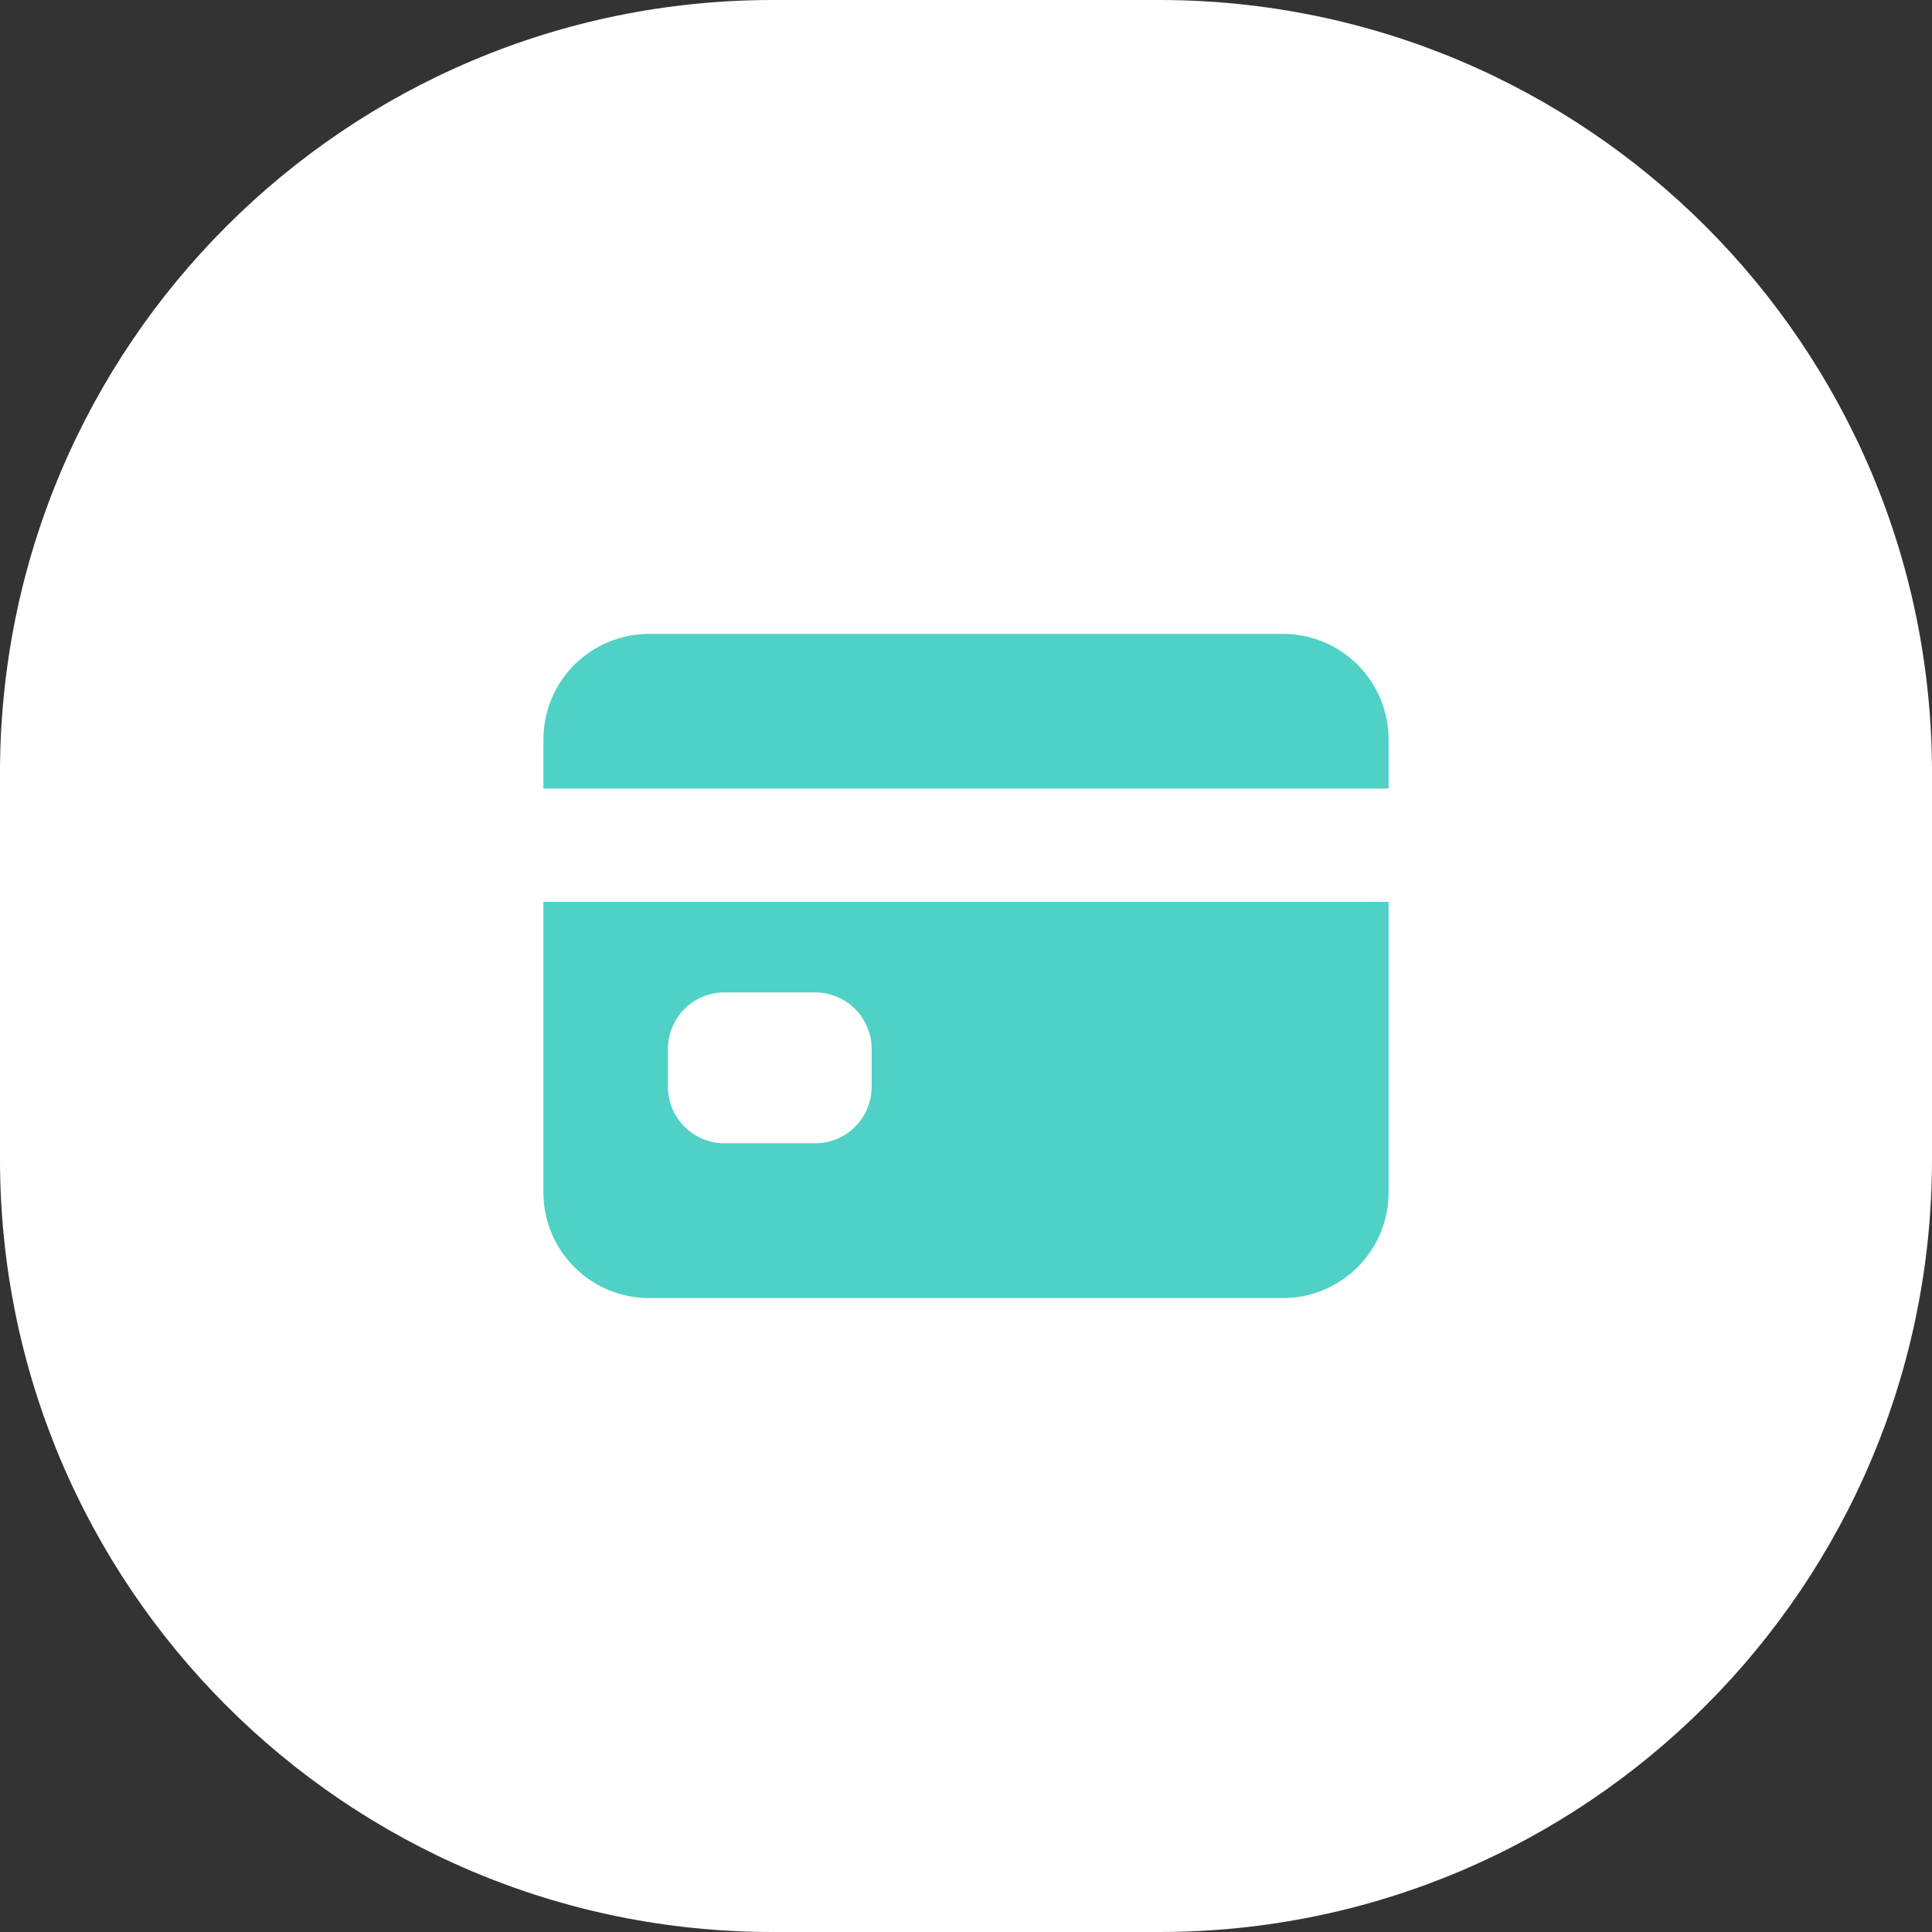
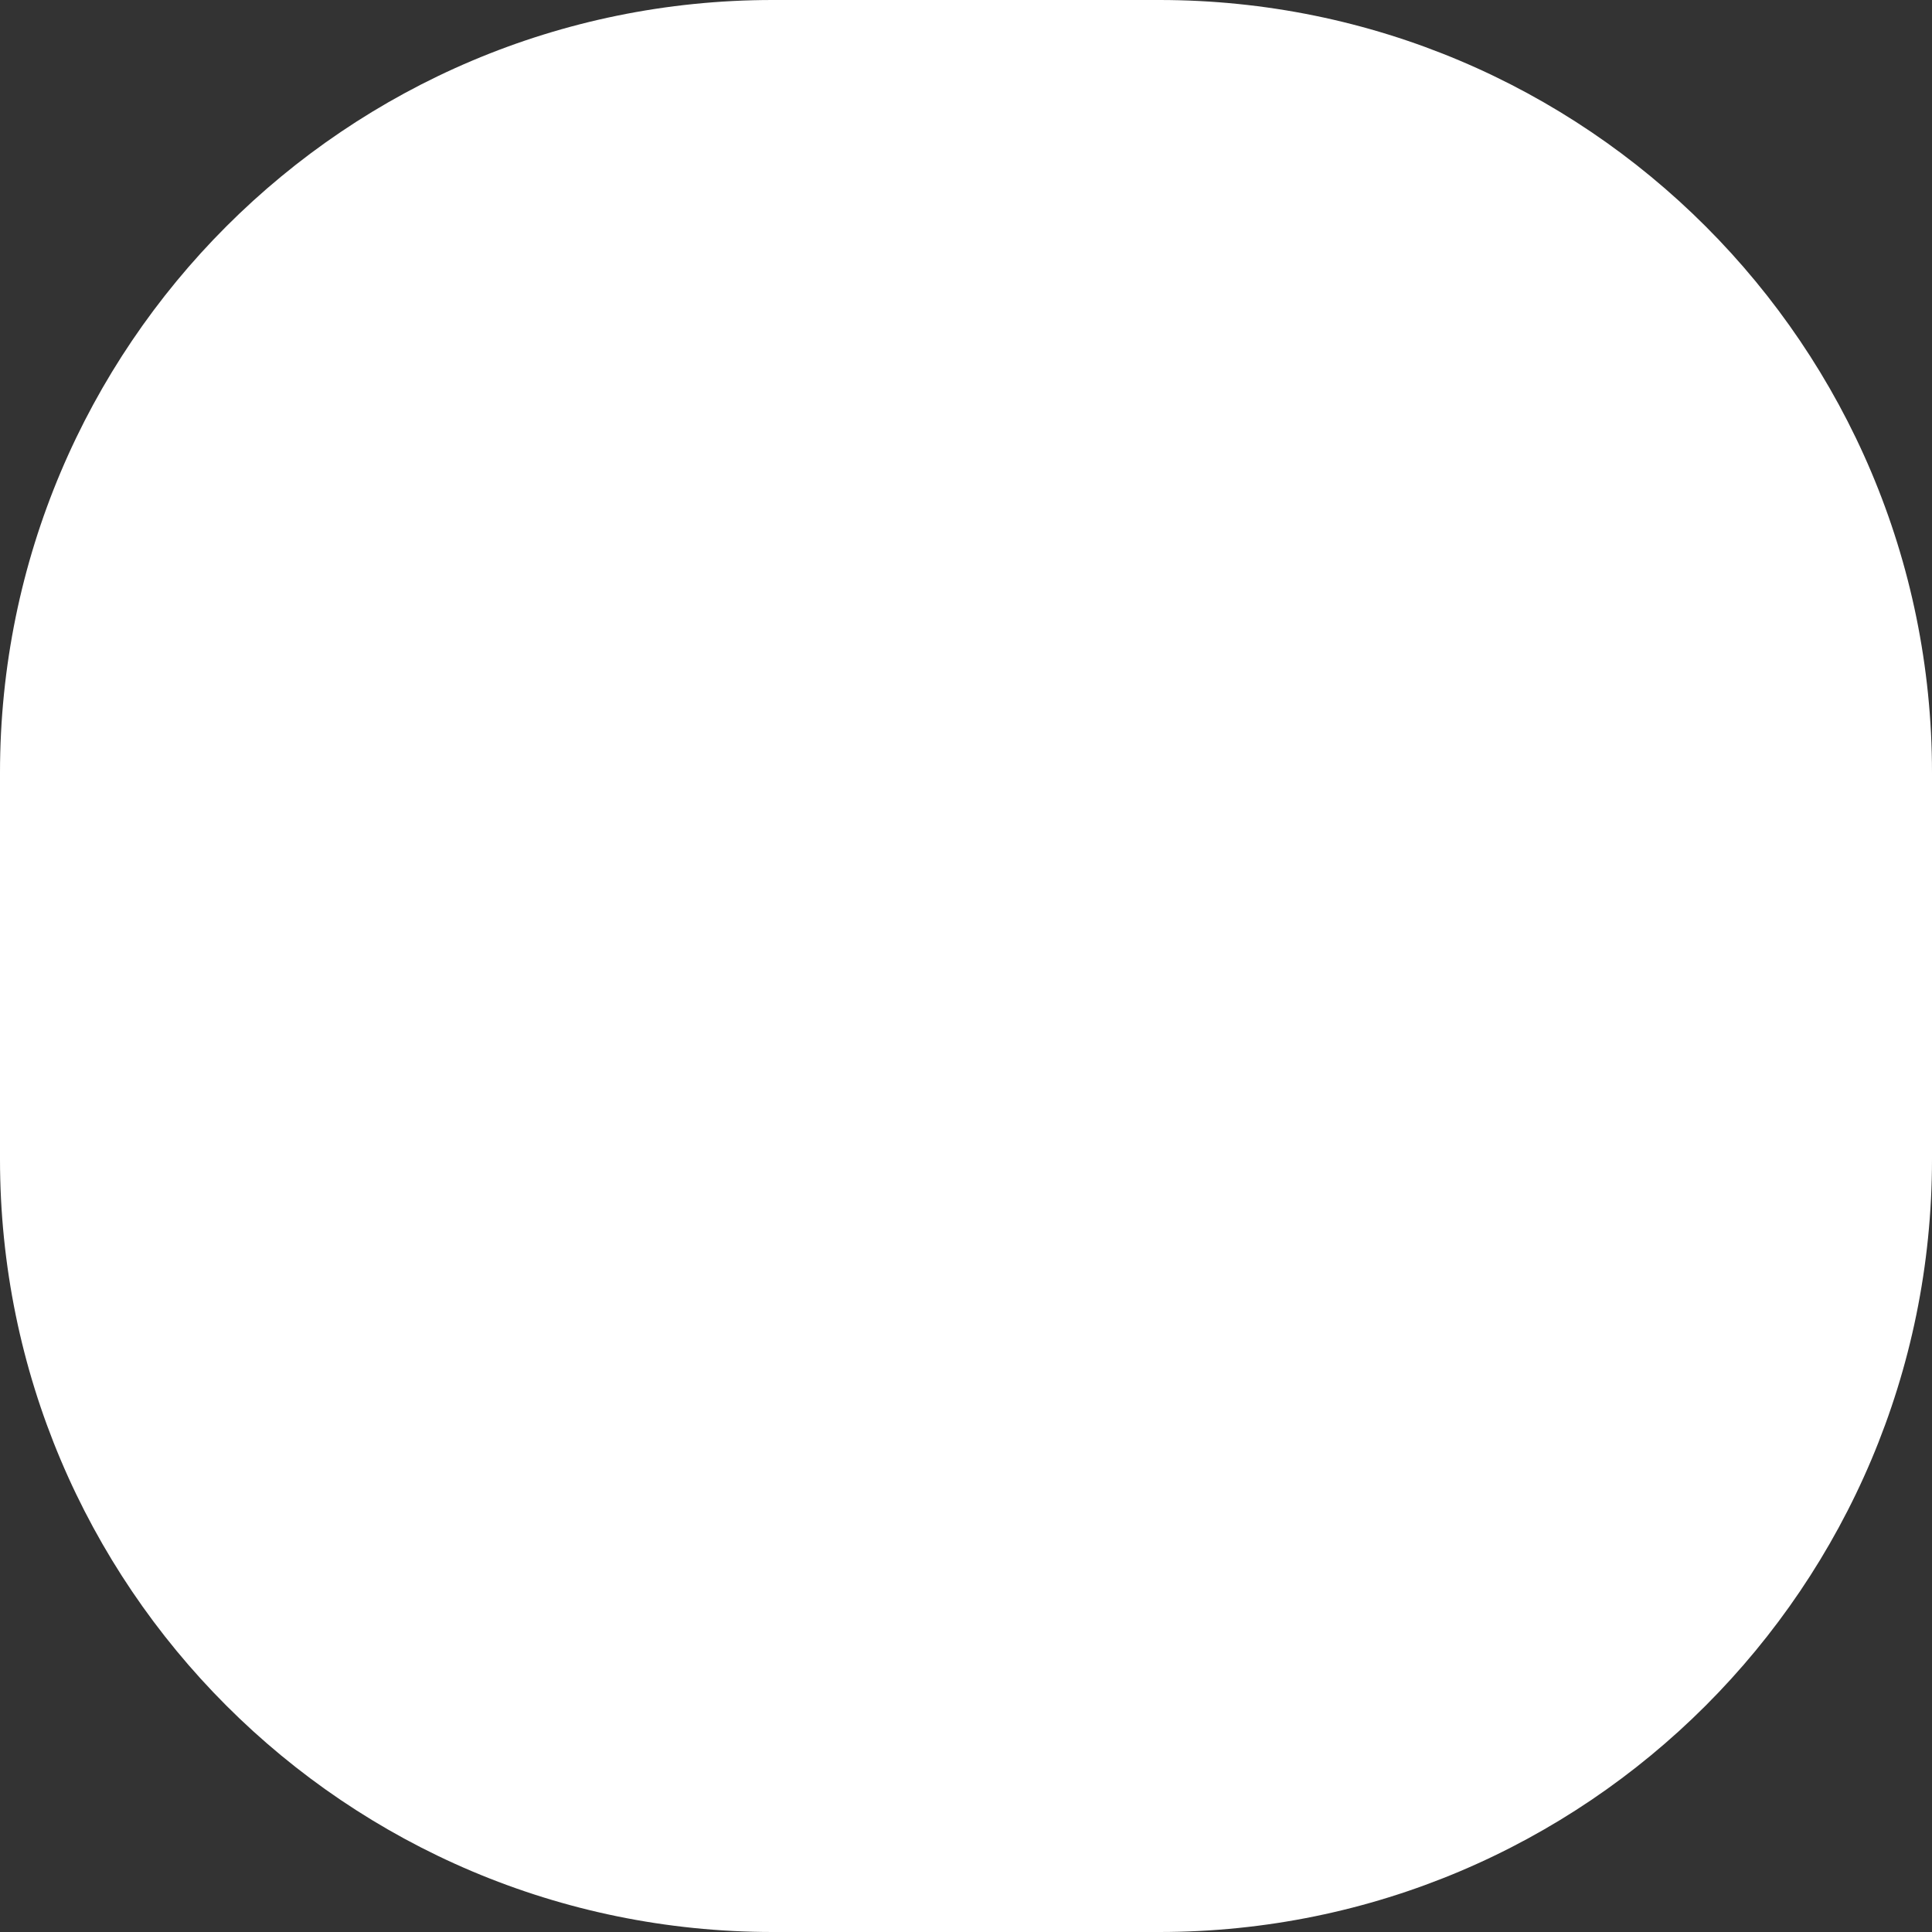
<svg xmlns="http://www.w3.org/2000/svg" width="30" height="30" viewBox="0 0 30 30" fill="none">
  <rect x="0" y="0" width="30" height="30" fill="#333333" stroke="none" />
  <path d="M0 12C0 5.373 5.373 0 12 0H18C24.627 0 30 5.373 30 12V18C30 24.627 24.627 30 18 30H12C5.373 30 0 24.627 0 18V12Z" fill="white" />
-   <path d="M8.438 18.515C8.438 18.95 8.61 19.368 8.918 19.675C9.226 19.983 9.643 20.156 10.078 20.156H19.922C20.357 20.156 20.774 19.983 21.082 19.675C21.39 19.368 21.562 18.95 21.562 18.515V14.004H8.438V18.515ZM10.371 16.289C10.371 16.055 10.464 15.832 10.629 15.667C10.793 15.502 11.017 15.41 11.25 15.41H12.656C12.889 15.41 13.113 15.502 13.278 15.667C13.443 15.832 13.535 16.055 13.535 16.289V16.875C13.535 17.108 13.443 17.331 13.278 17.496C13.113 17.661 12.889 17.753 12.656 17.753H11.25C11.017 17.753 10.793 17.661 10.629 17.496C10.464 17.331 10.371 17.108 10.371 16.875V16.289Z" fill="#4FD1C5" />
-   <path d="M19.922 9.843H10.078C9.643 9.843 9.226 10.016 8.918 10.323C8.61 10.631 8.438 11.049 8.438 11.484V12.245H21.562V11.484C21.562 11.049 21.39 10.631 21.082 10.323C20.774 10.016 20.357 9.843 19.922 9.843Z" fill="#4FD1C5" />
</svg>